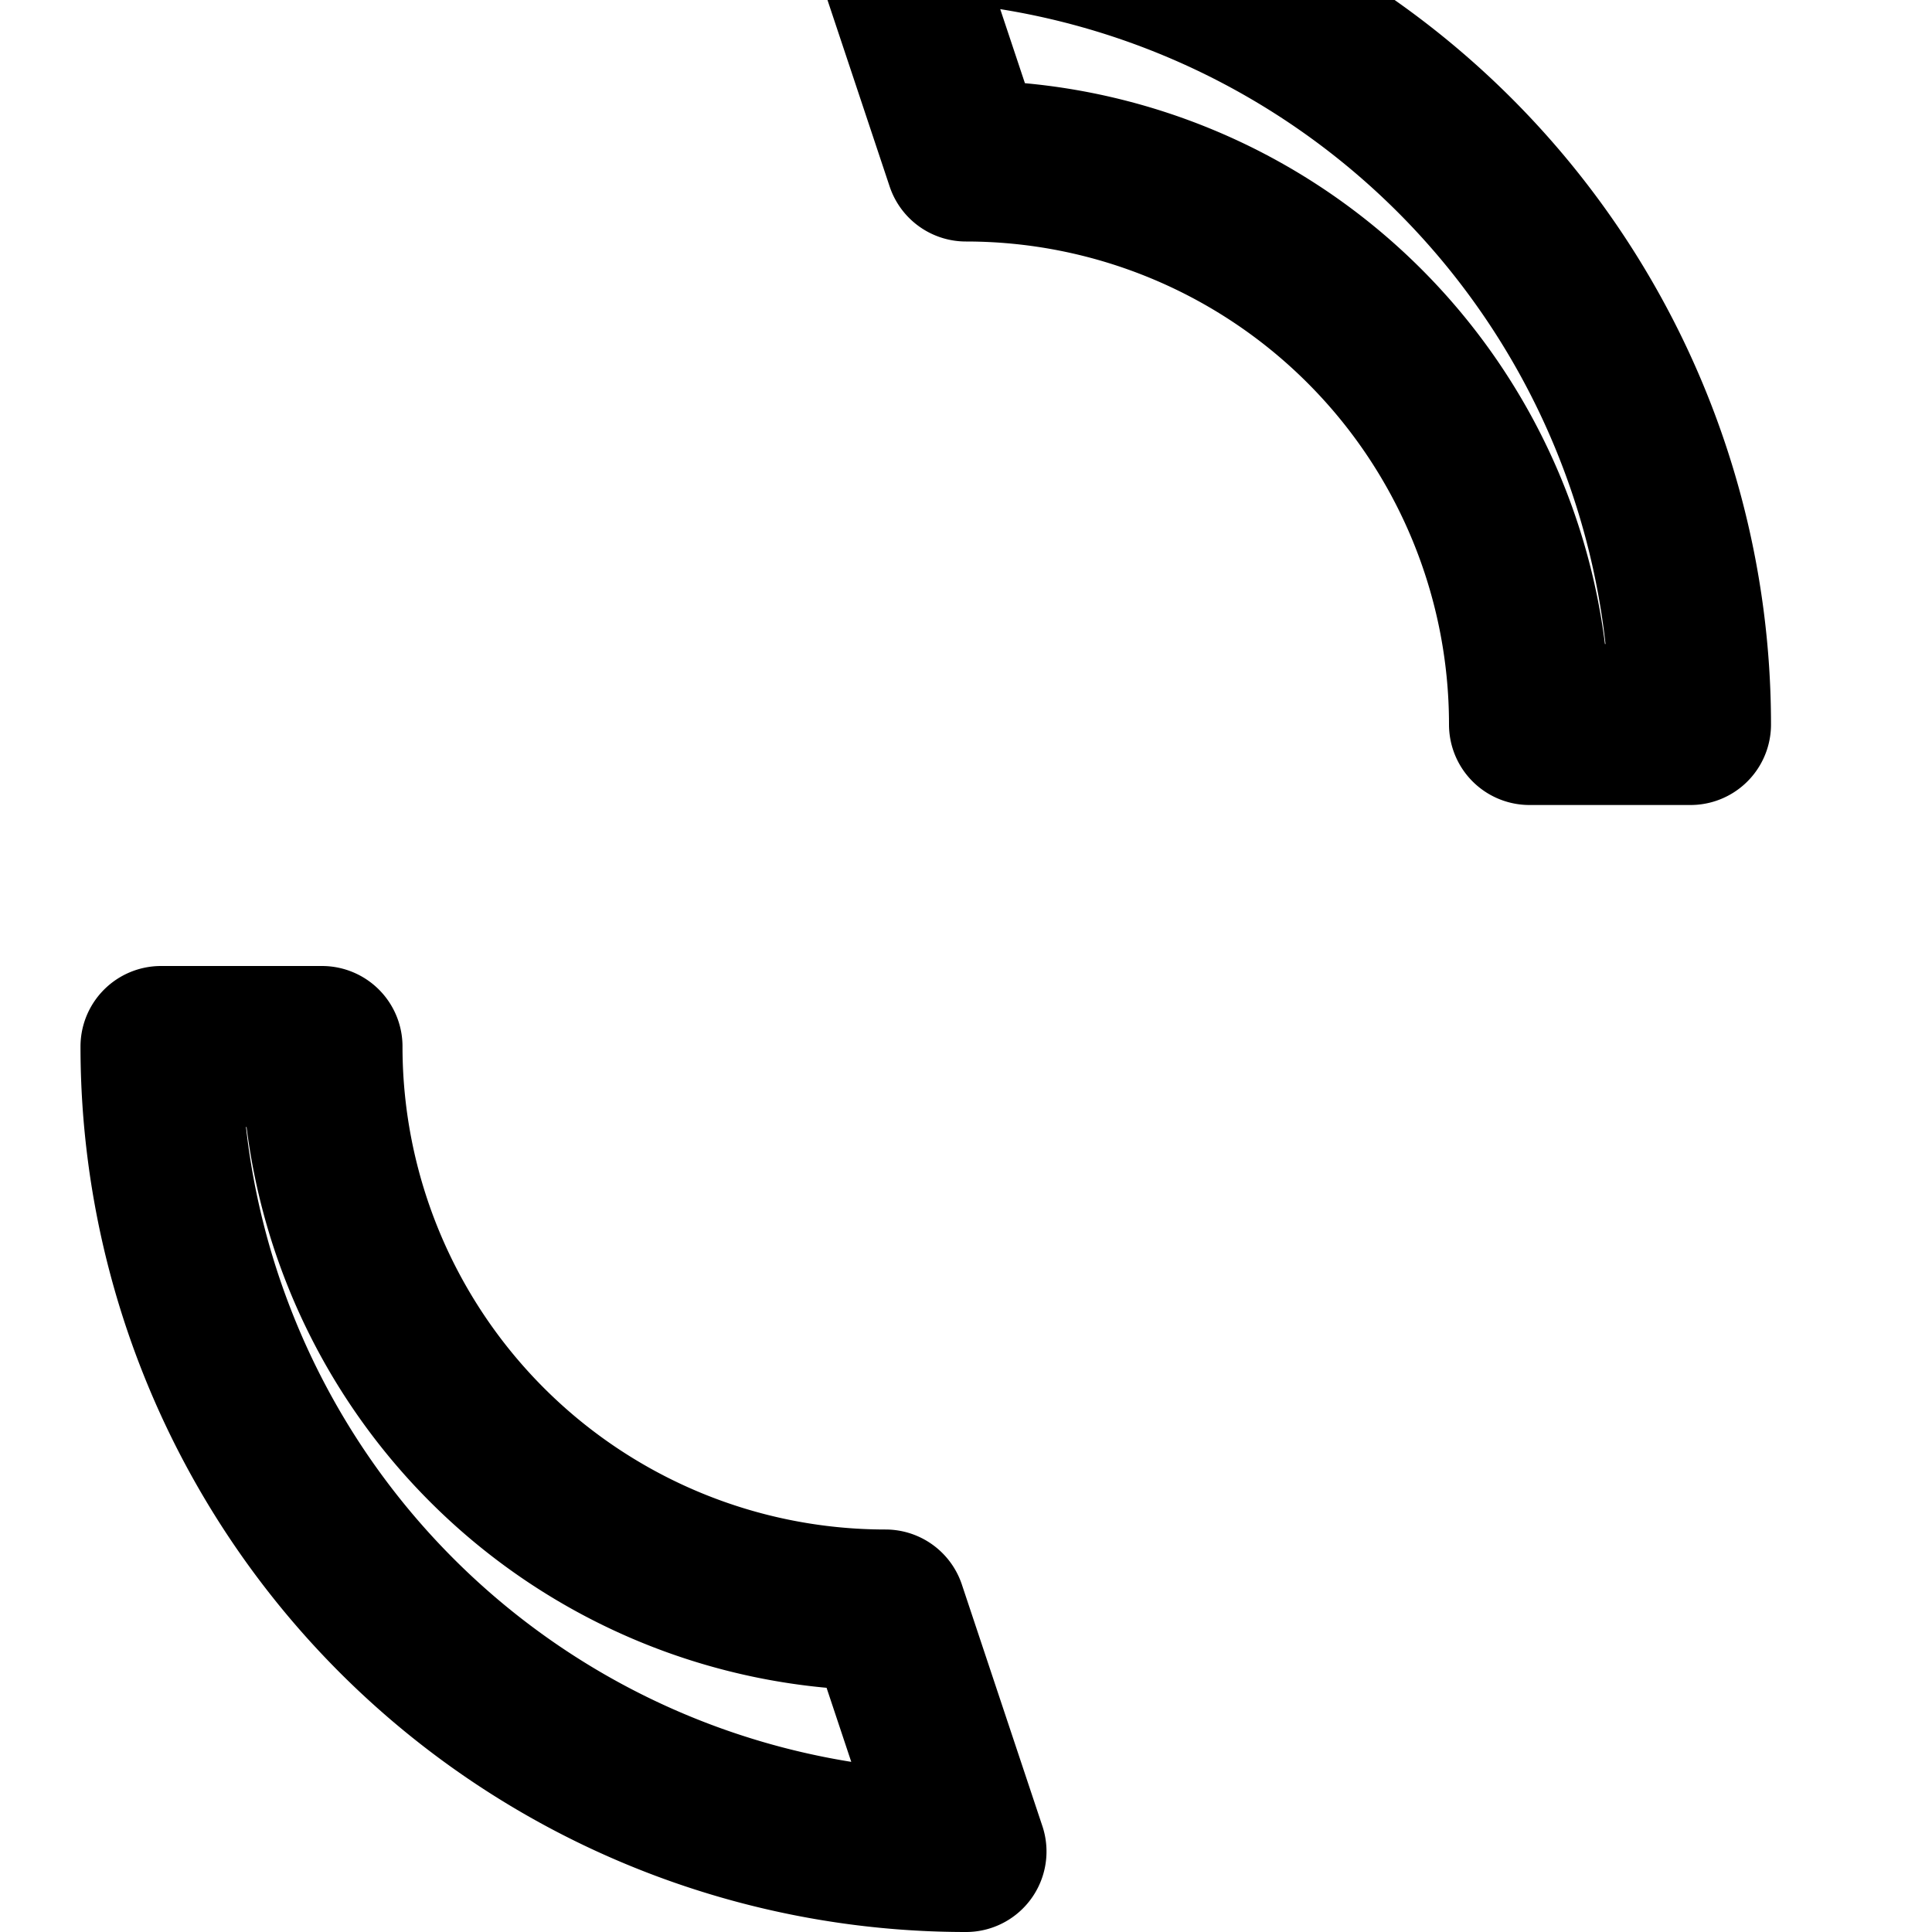
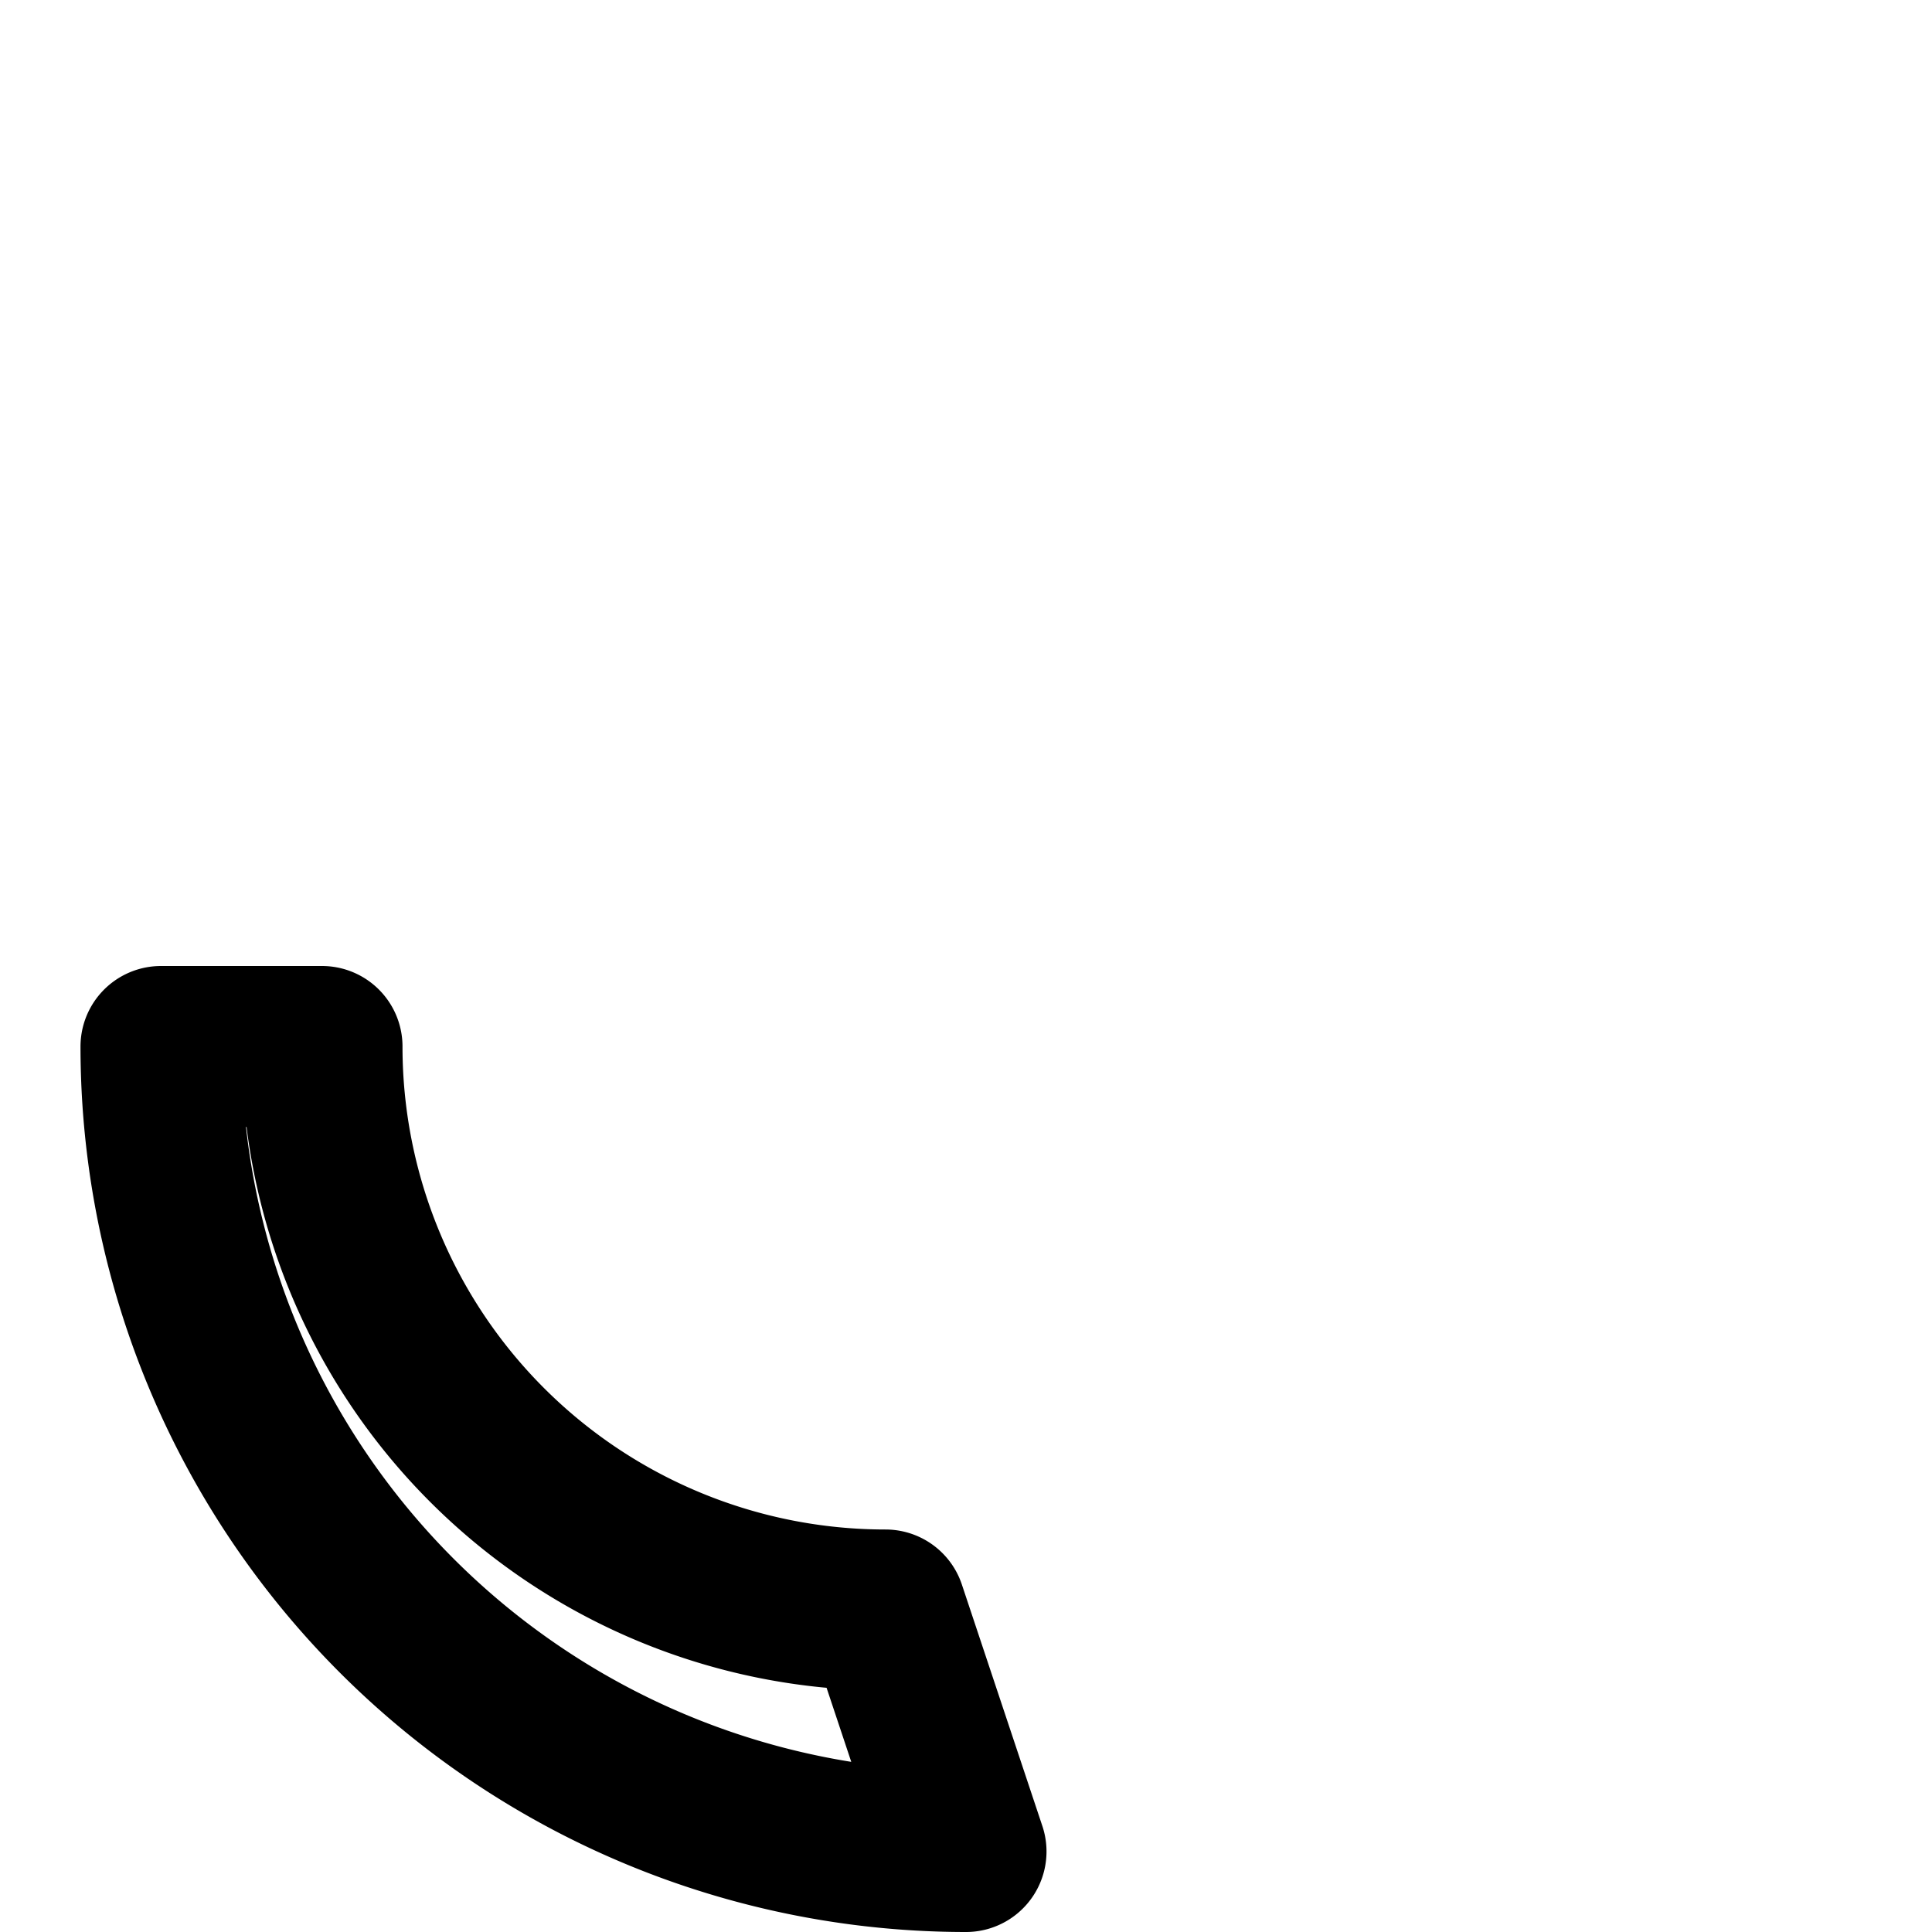
<svg xmlns="http://www.w3.org/2000/svg" width="24" height="24" viewBox="0 0 24 24" fill="none" stroke="currentColor" stroke-width="2" stroke-linecap="round" stroke-linejoin="round" class="lucide lucide-leaf">
  <path d="M11 20A7 7 0 0 1 4 13H2a10 10 0 0 0 10 10z" />
-   <path d="M12 2a7 7 0 0 1 7 7h2a10 10 0 0 0-10-10z" />
</svg>